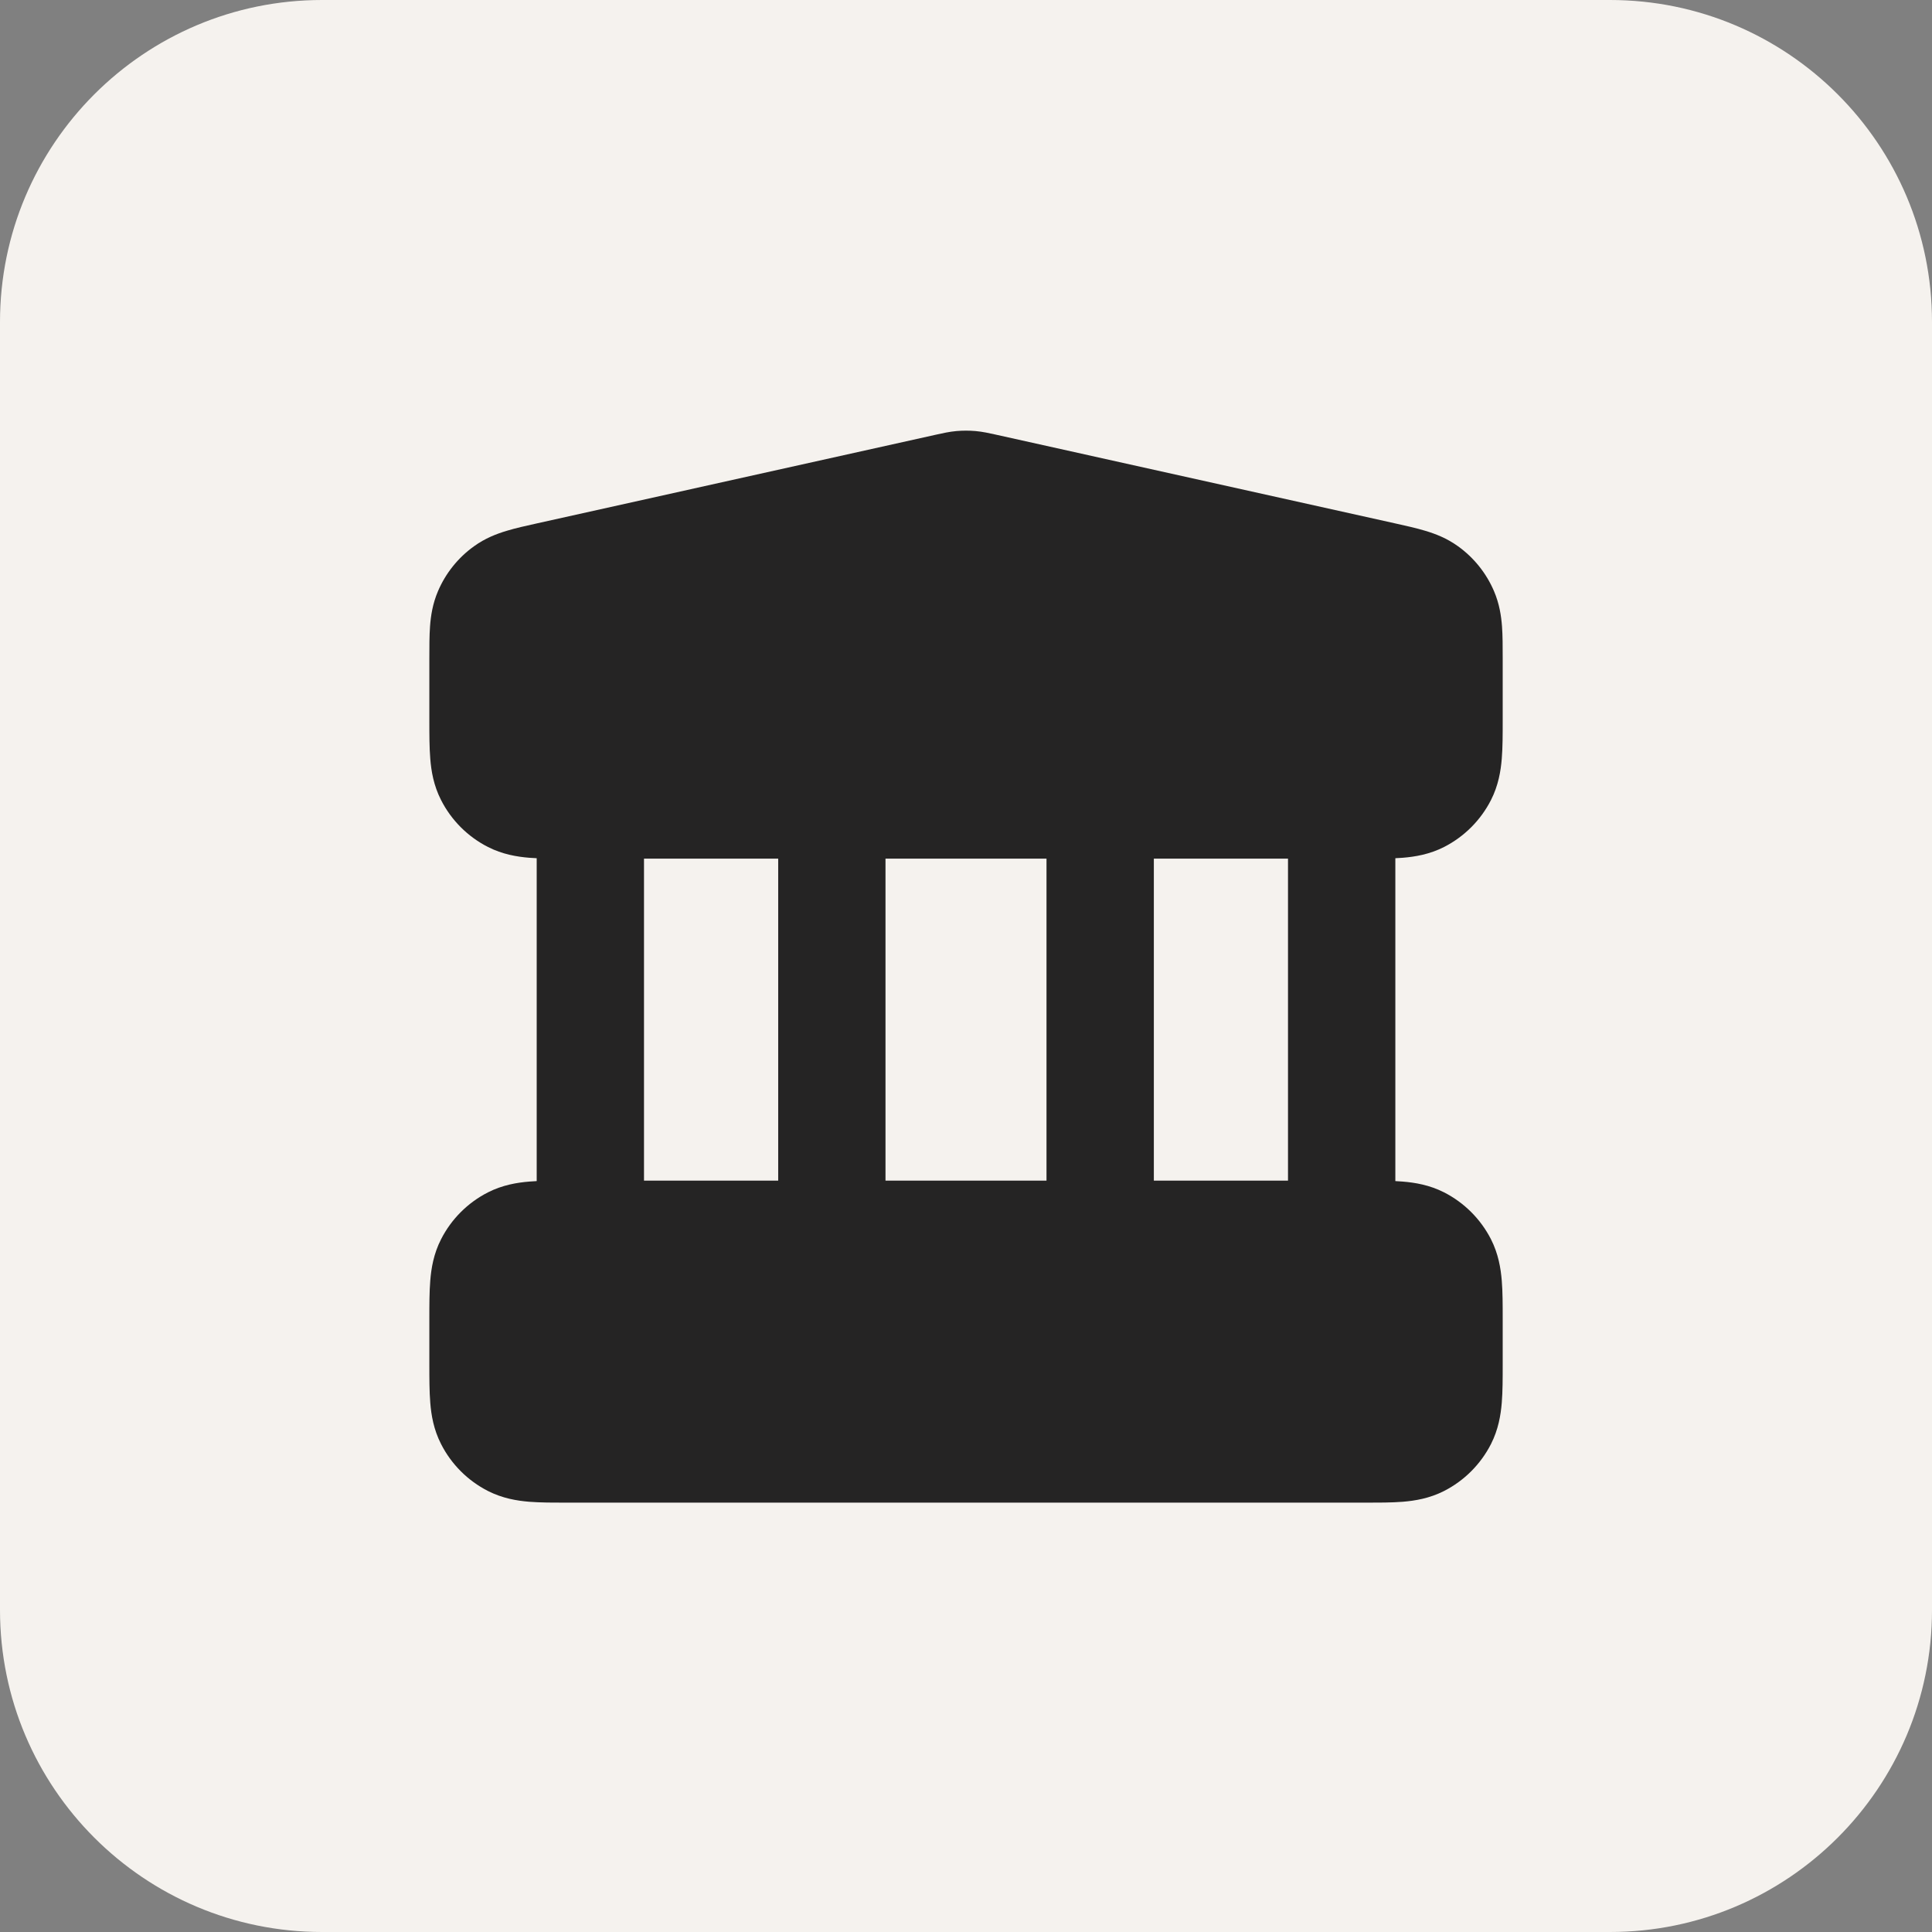
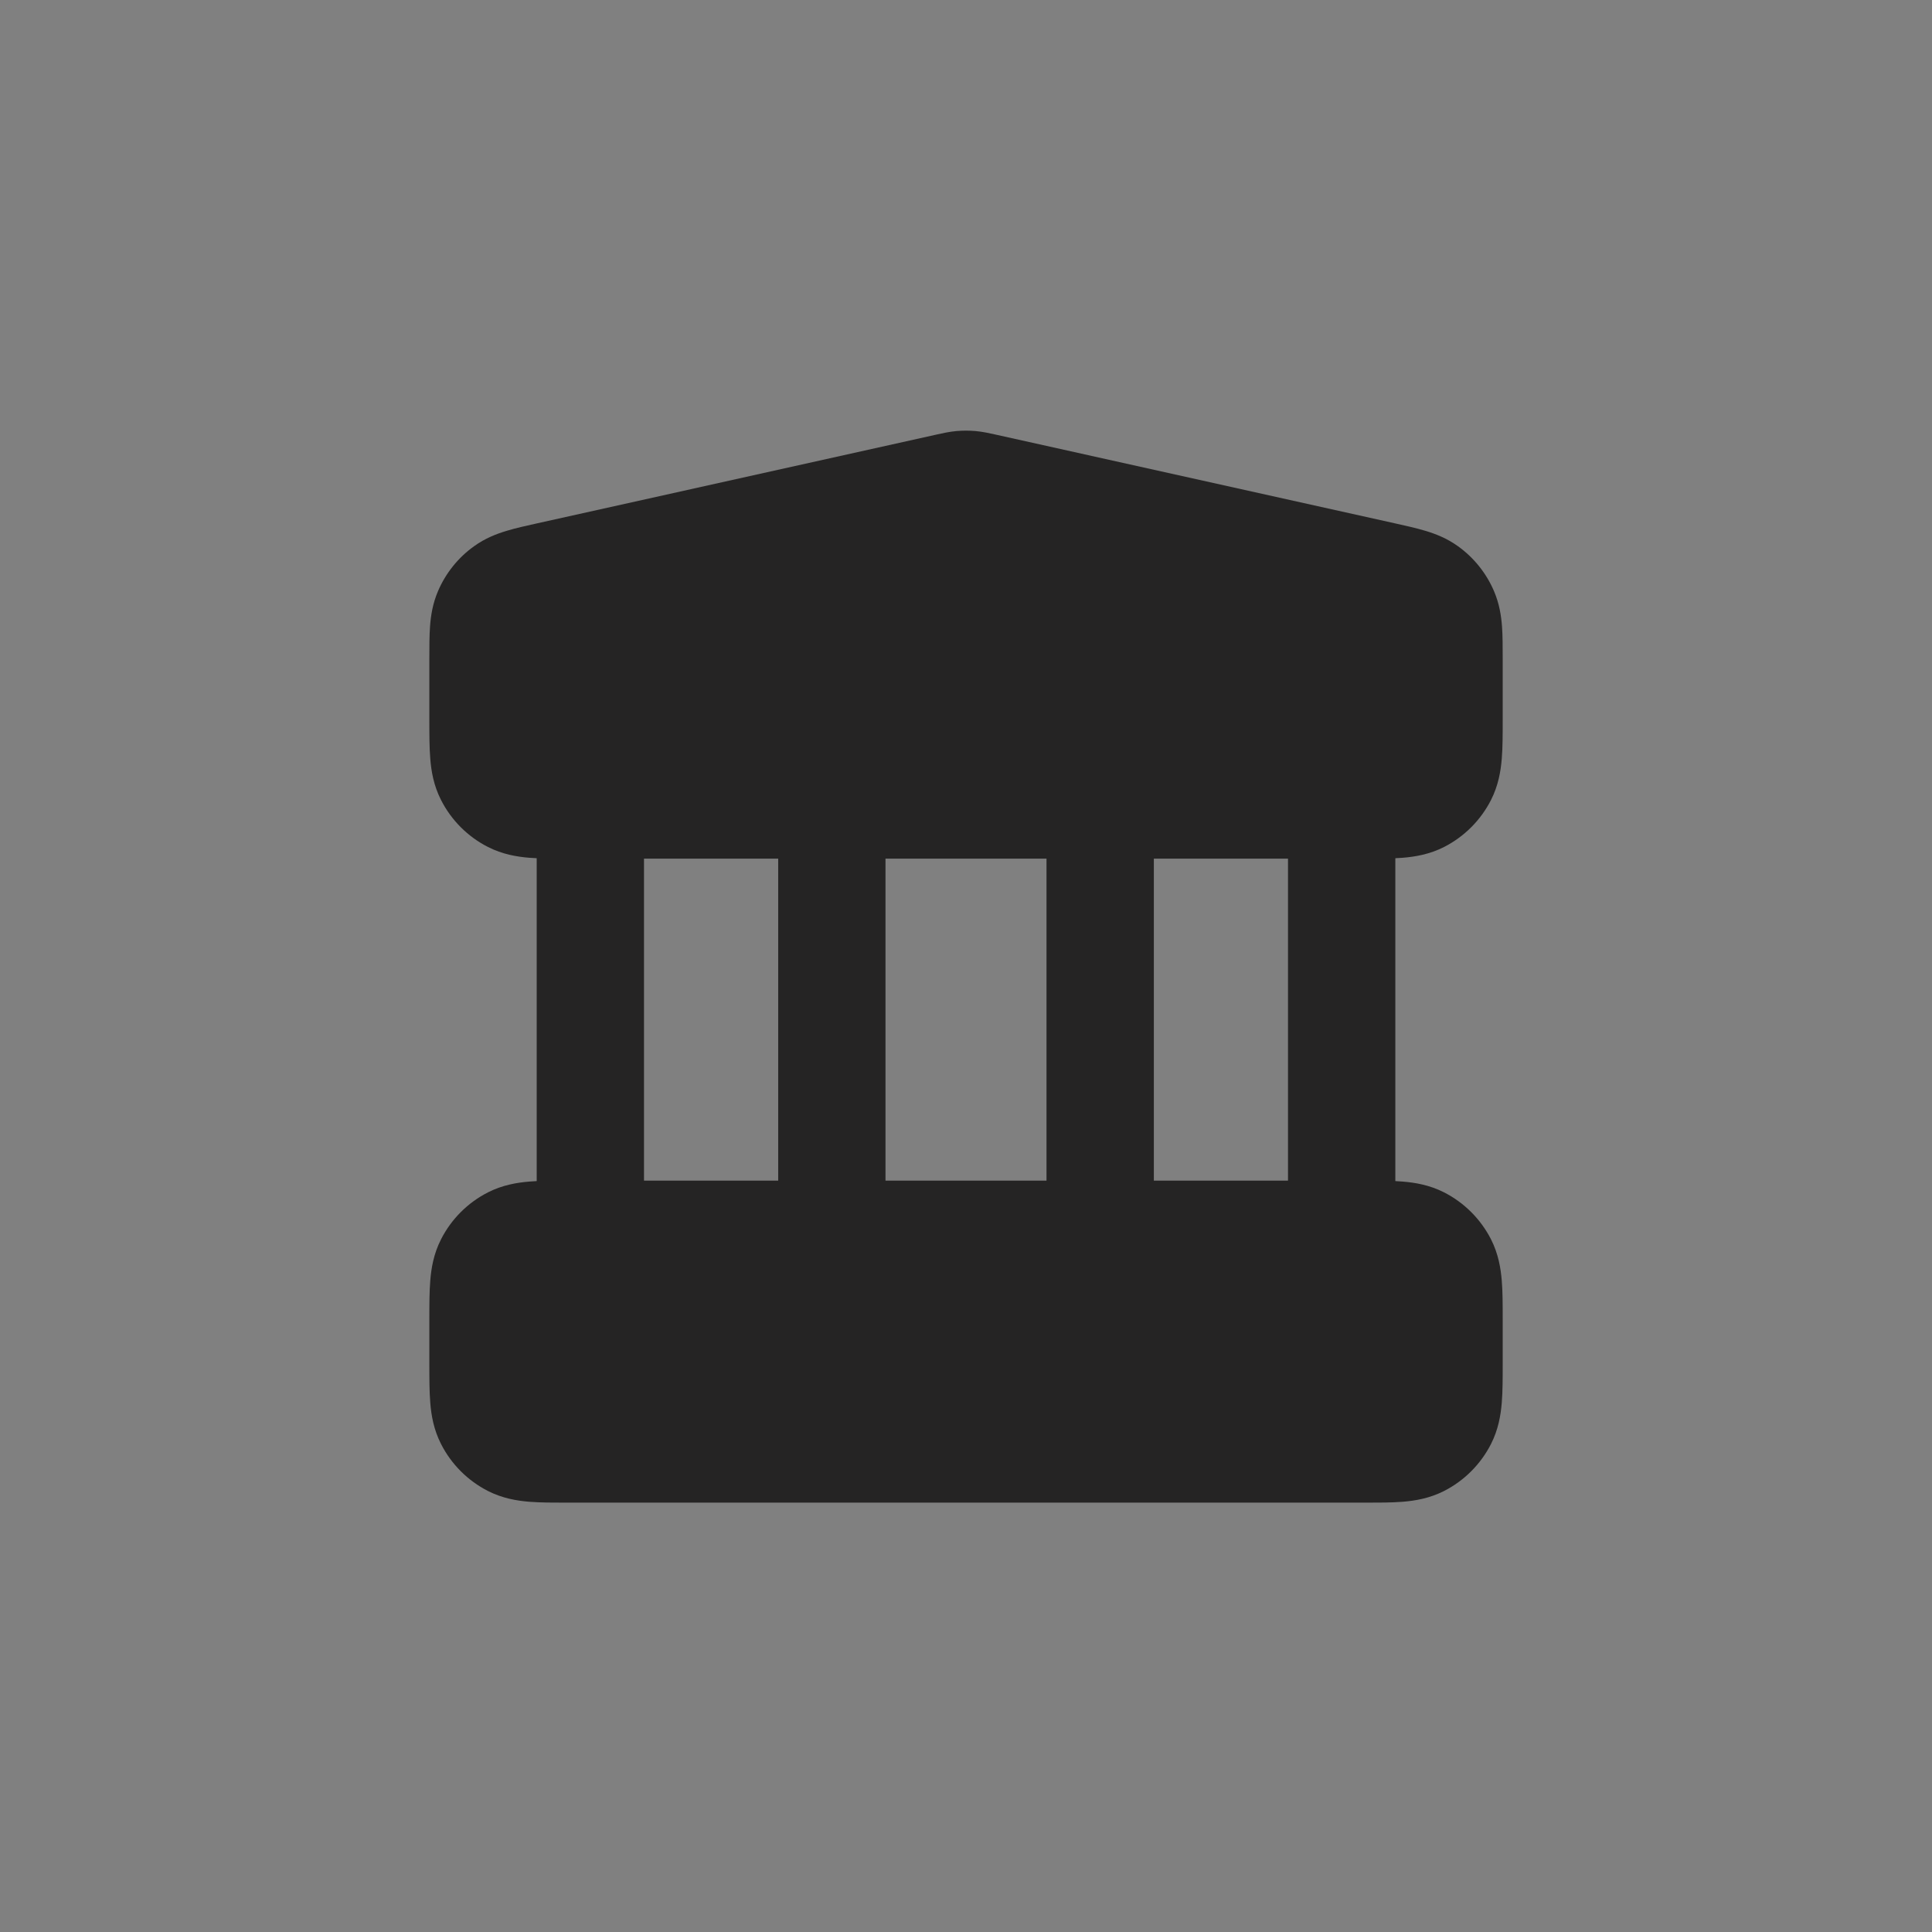
<svg xmlns="http://www.w3.org/2000/svg" width="48" height="48" viewBox="0 0 48 48" fill="none">
  <rect x="0" y="0" width="48" height="48" fill="#808080" stroke="none" />
-   <path d="M0 8C0 3.582 3.582 0 8 0H40C44.418 0 48 3.582 48 8V40C48 44.418 44.418 48 40 48H8C3.582 48 0 44.418 0 40V8Z" fill="#F5F2EE" />
  <path fill-rule="evenodd" clip-rule="evenodd" d="M23.767 10.709C23.922 10.696 24.078 10.696 24.233 10.709C24.412 10.725 24.582 10.763 24.717 10.793L34.655 13.002C34.922 13.061 35.187 13.12 35.412 13.188C35.663 13.263 35.948 13.372 36.226 13.573C36.618 13.855 36.926 14.239 37.117 14.684C37.252 14.999 37.297 15.301 37.317 15.562C37.334 15.796 37.334 16.068 37.334 16.342V17.909C37.334 18.246 37.334 18.573 37.311 18.851C37.286 19.156 37.227 19.515 37.043 19.877C36.787 20.379 36.379 20.787 35.878 21.043C35.516 21.227 35.156 21.286 34.851 21.311C34.792 21.316 34.73 21.319 34.667 21.322V29.344C34.73 29.347 34.792 29.351 34.851 29.356C35.156 29.381 35.516 29.44 35.878 29.624C36.379 29.88 36.787 30.288 37.043 30.789C37.227 31.151 37.286 31.511 37.311 31.816C37.334 32.093 37.334 32.421 37.334 32.757V33.91C37.334 34.246 37.334 34.574 37.311 34.851C37.286 35.156 37.227 35.515 37.043 35.877C36.787 36.379 36.379 36.787 35.878 37.043C35.516 37.227 35.156 37.286 34.851 37.311C34.574 37.333 34.246 37.333 33.91 37.333H14.091C13.755 37.333 13.427 37.333 13.149 37.311C12.845 37.286 12.485 37.227 12.123 37.043C11.621 36.787 11.213 36.379 10.958 35.877C10.773 35.515 10.714 35.156 10.69 34.851C10.667 34.573 10.667 34.246 10.667 33.909L10.667 32.758C10.667 32.421 10.667 32.093 10.69 31.816C10.714 31.511 10.773 31.151 10.958 30.789C11.213 30.288 11.621 29.88 12.123 29.624C12.485 29.44 12.845 29.381 13.149 29.356C13.209 29.351 13.27 29.347 13.334 29.344V21.322C13.27 21.319 13.209 21.316 13.149 21.311C12.845 21.286 12.485 21.227 12.123 21.043C11.621 20.787 11.213 20.379 10.958 19.877C10.773 19.515 10.714 19.156 10.69 18.851C10.667 18.573 10.667 18.246 10.667 17.909L10.667 16.342C10.667 16.068 10.667 15.796 10.684 15.562C10.703 15.301 10.748 14.999 10.883 14.684C11.074 14.239 11.382 13.855 11.775 13.573C12.053 13.372 12.338 13.263 12.589 13.188C12.813 13.12 13.079 13.061 13.346 13.002L23.284 10.793C23.419 10.763 23.589 10.725 23.767 10.709ZM16 21.333V29.333H19.334V21.333H16ZM22 21.333V29.333H26V21.333L22 21.333ZM28.667 21.333V29.333H32V21.333H28.667Z" fill="#252424" />
</svg>